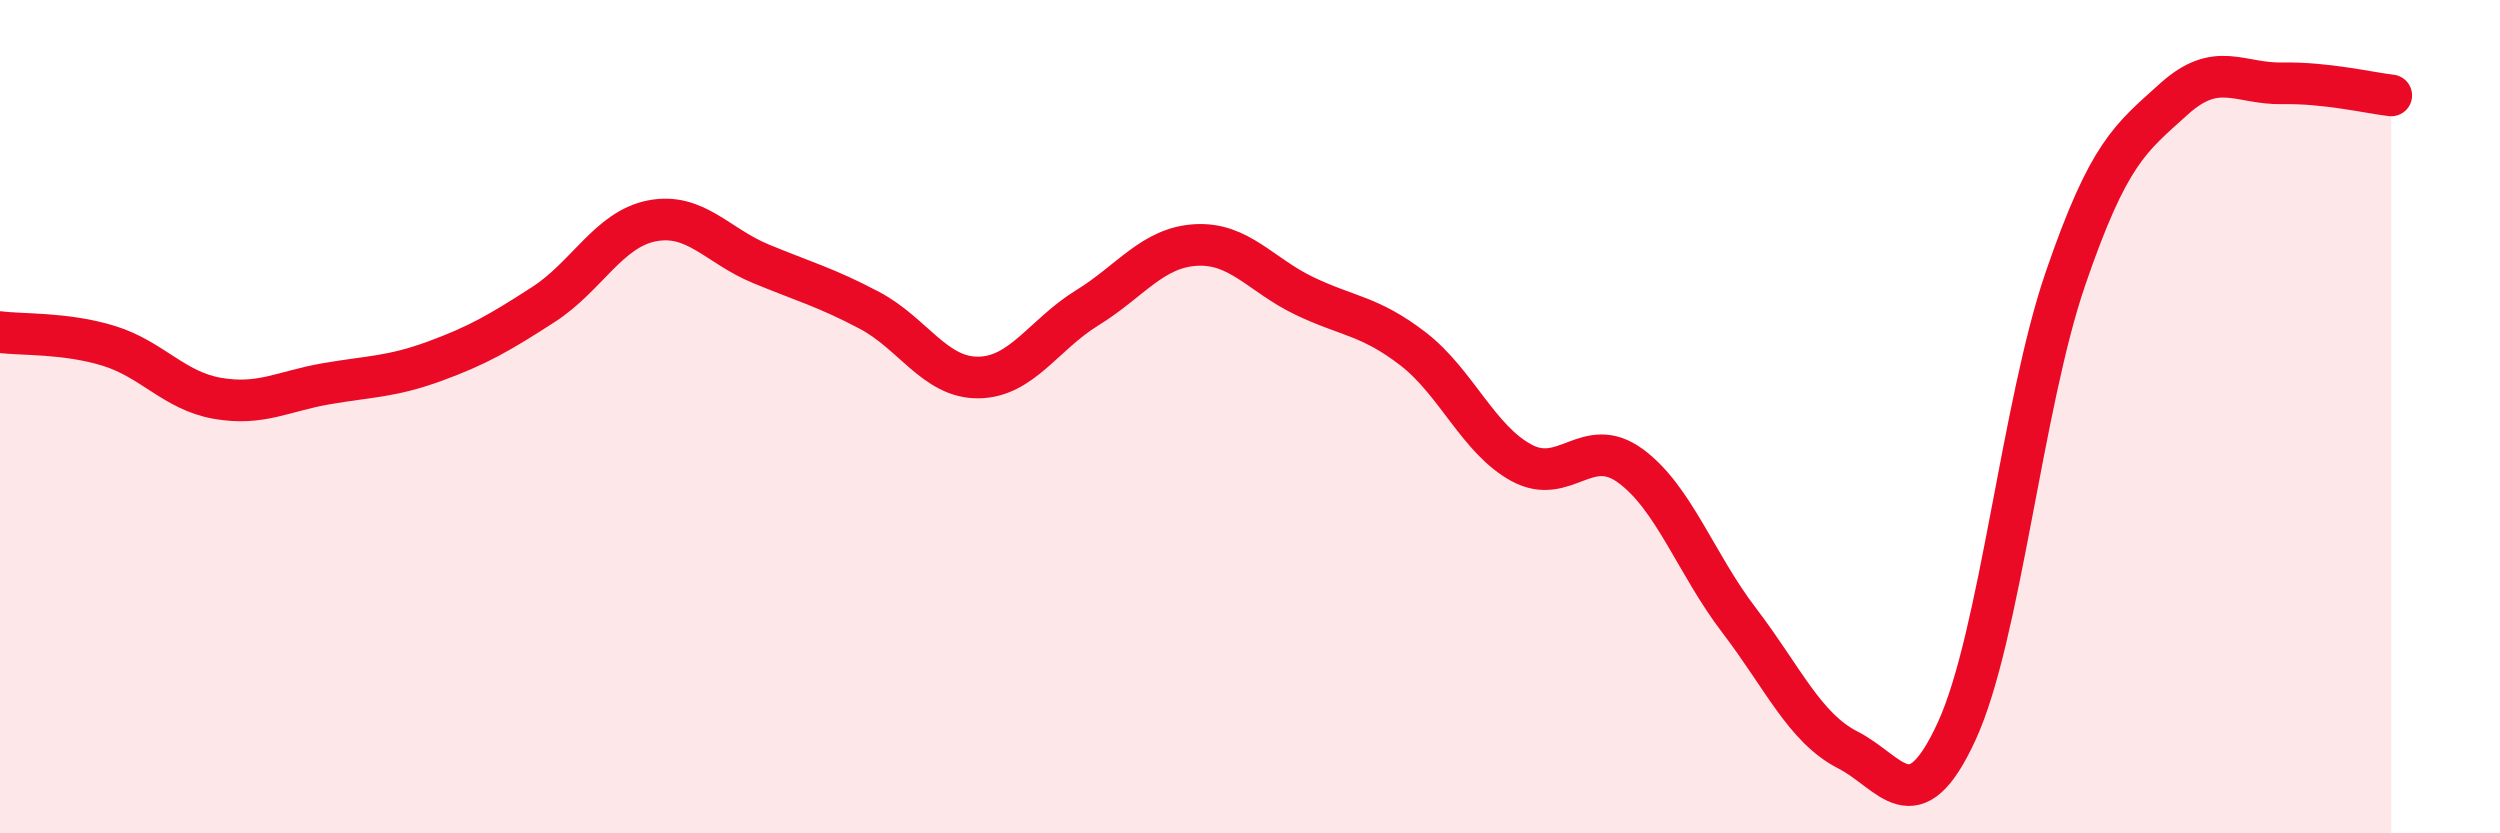
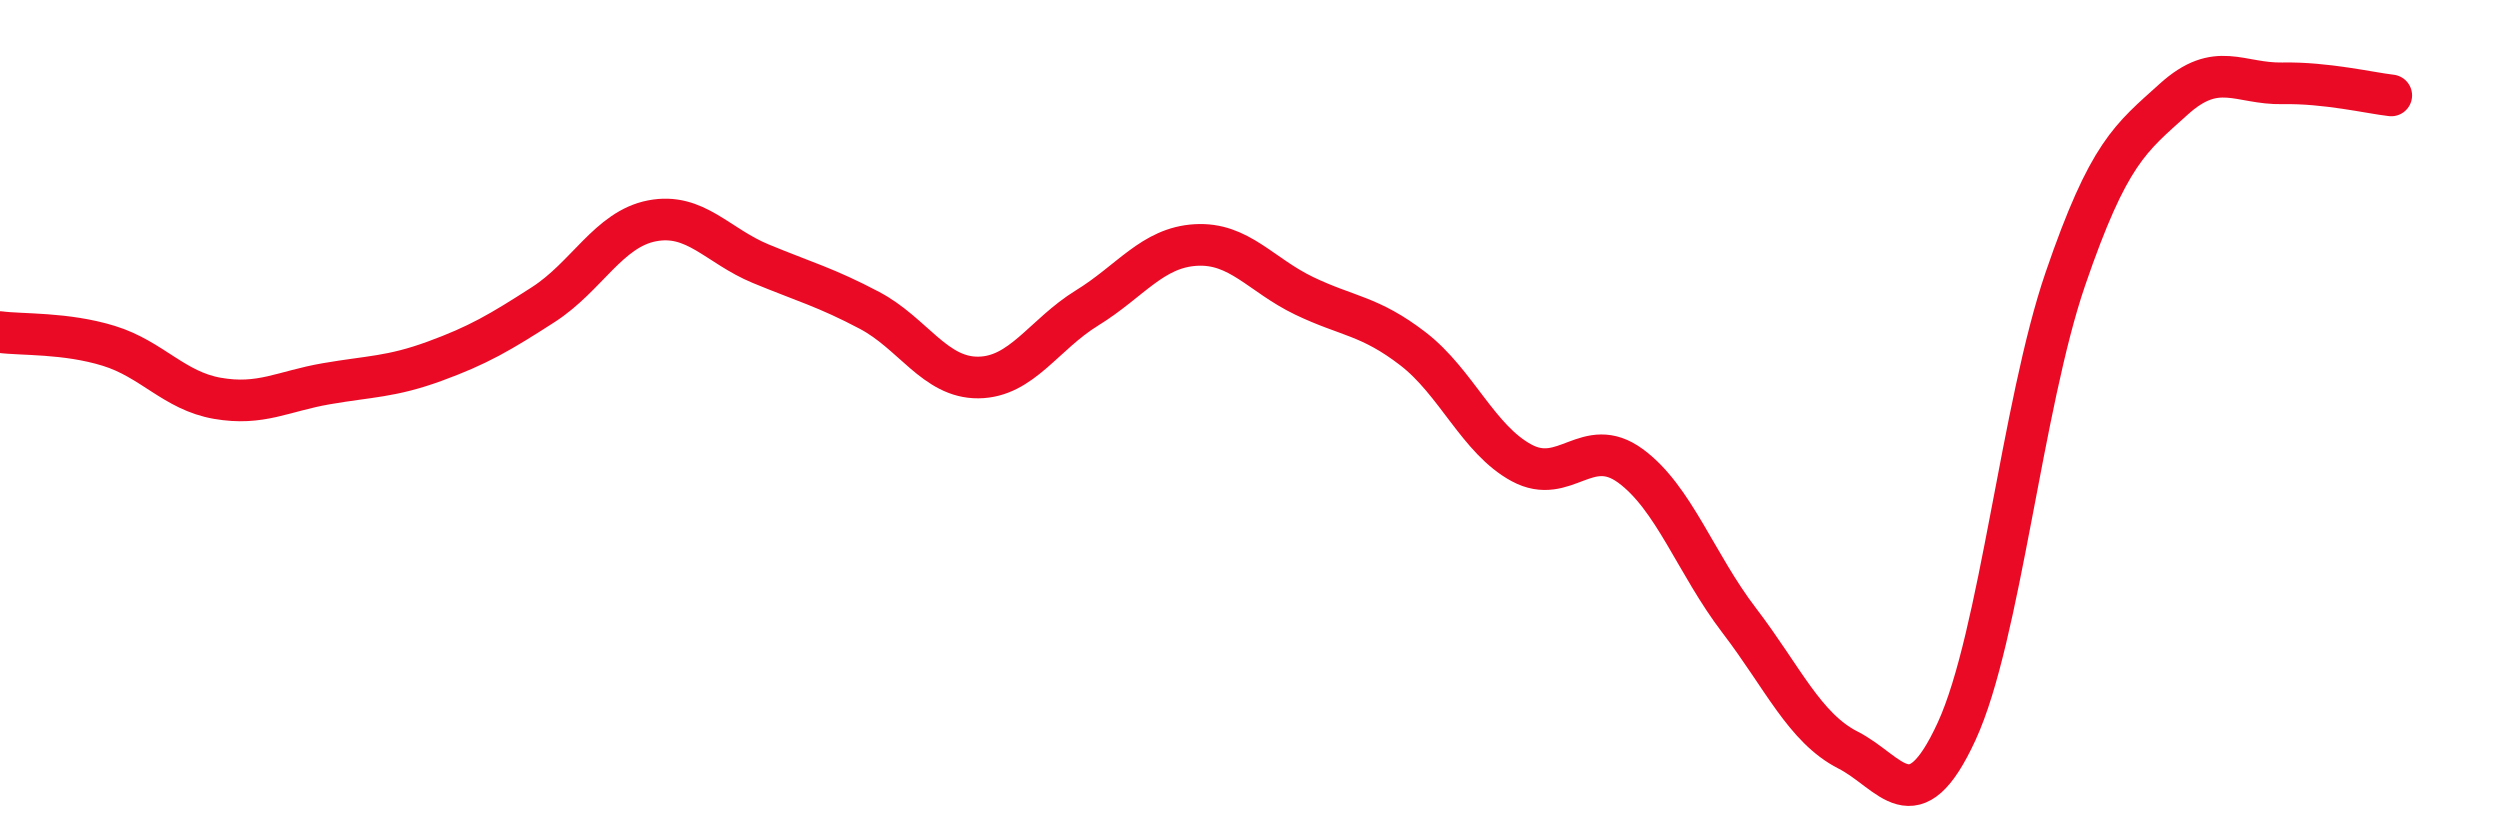
<svg xmlns="http://www.w3.org/2000/svg" width="60" height="20" viewBox="0 0 60 20">
-   <path d="M 0,7.97 C 0.52,8.04 1.57,7.98 2.61,8.3 C 3.65,8.62 4.18,9.38 5.22,9.56 C 6.26,9.74 6.79,9.39 7.83,9.21 C 8.87,9.03 9.39,9.05 10.43,8.67 C 11.47,8.29 12,7.98 13.04,7.31 C 14.08,6.64 14.61,5.5 15.65,5.3 C 16.69,5.1 17.22,5.9 18.26,6.33 C 19.3,6.76 19.83,6.9 20.87,7.45 C 21.91,8 22.44,9.07 23.48,9.06 C 24.52,9.05 25.05,8.03 26.09,7.39 C 27.13,6.75 27.66,5.94 28.7,5.88 C 29.74,5.82 30.26,6.6 31.3,7.1 C 32.34,7.6 32.87,7.57 33.91,8.37 C 34.95,9.17 35.48,10.55 36.52,11.11 C 37.56,11.67 38.09,10.42 39.13,11.18 C 40.17,11.94 40.7,13.53 41.74,14.89 C 42.78,16.25 43.31,17.47 44.35,18 C 45.39,18.53 45.92,19.81 46.96,17.55 C 48,15.29 48.53,9.72 49.57,6.69 C 50.61,3.66 51.13,3.32 52.17,2.38 C 53.21,1.44 53.74,2.02 54.78,2 C 55.82,1.98 56.87,2.23 57.39,2.29L57.39 20L0 20Z" fill="#EB0A25" opacity="0.1" stroke-linecap="round" stroke-linejoin="round" />
  <path d="M 0,7.97 C 0.52,8.04 1.57,7.98 2.61,8.3 C 3.65,8.62 4.18,9.38 5.22,9.56 C 6.26,9.74 6.79,9.39 7.83,9.21 C 8.87,9.03 9.39,9.05 10.43,8.67 C 11.47,8.29 12,7.98 13.04,7.31 C 14.08,6.64 14.61,5.5 15.65,5.3 C 16.69,5.1 17.22,5.9 18.26,6.33 C 19.3,6.76 19.83,6.9 20.87,7.45 C 21.91,8 22.44,9.07 23.48,9.06 C 24.52,9.05 25.05,8.03 26.09,7.39 C 27.13,6.75 27.66,5.94 28.7,5.88 C 29.74,5.82 30.26,6.6 31.3,7.1 C 32.34,7.6 32.87,7.57 33.91,8.37 C 34.95,9.17 35.48,10.55 36.52,11.11 C 37.56,11.67 38.09,10.42 39.13,11.18 C 40.17,11.94 40.7,13.53 41.74,14.89 C 42.78,16.25 43.31,17.47 44.35,18 C 45.39,18.53 45.92,19.81 46.96,17.55 C 48,15.29 48.53,9.72 49.57,6.69 C 50.61,3.66 51.13,3.32 52.17,2.38 C 53.21,1.44 53.74,2.02 54.78,2 C 55.82,1.98 56.87,2.23 57.39,2.29" stroke="#EB0A25" stroke-width="1" fill="none" stroke-linecap="round" stroke-linejoin="round" />
</svg>